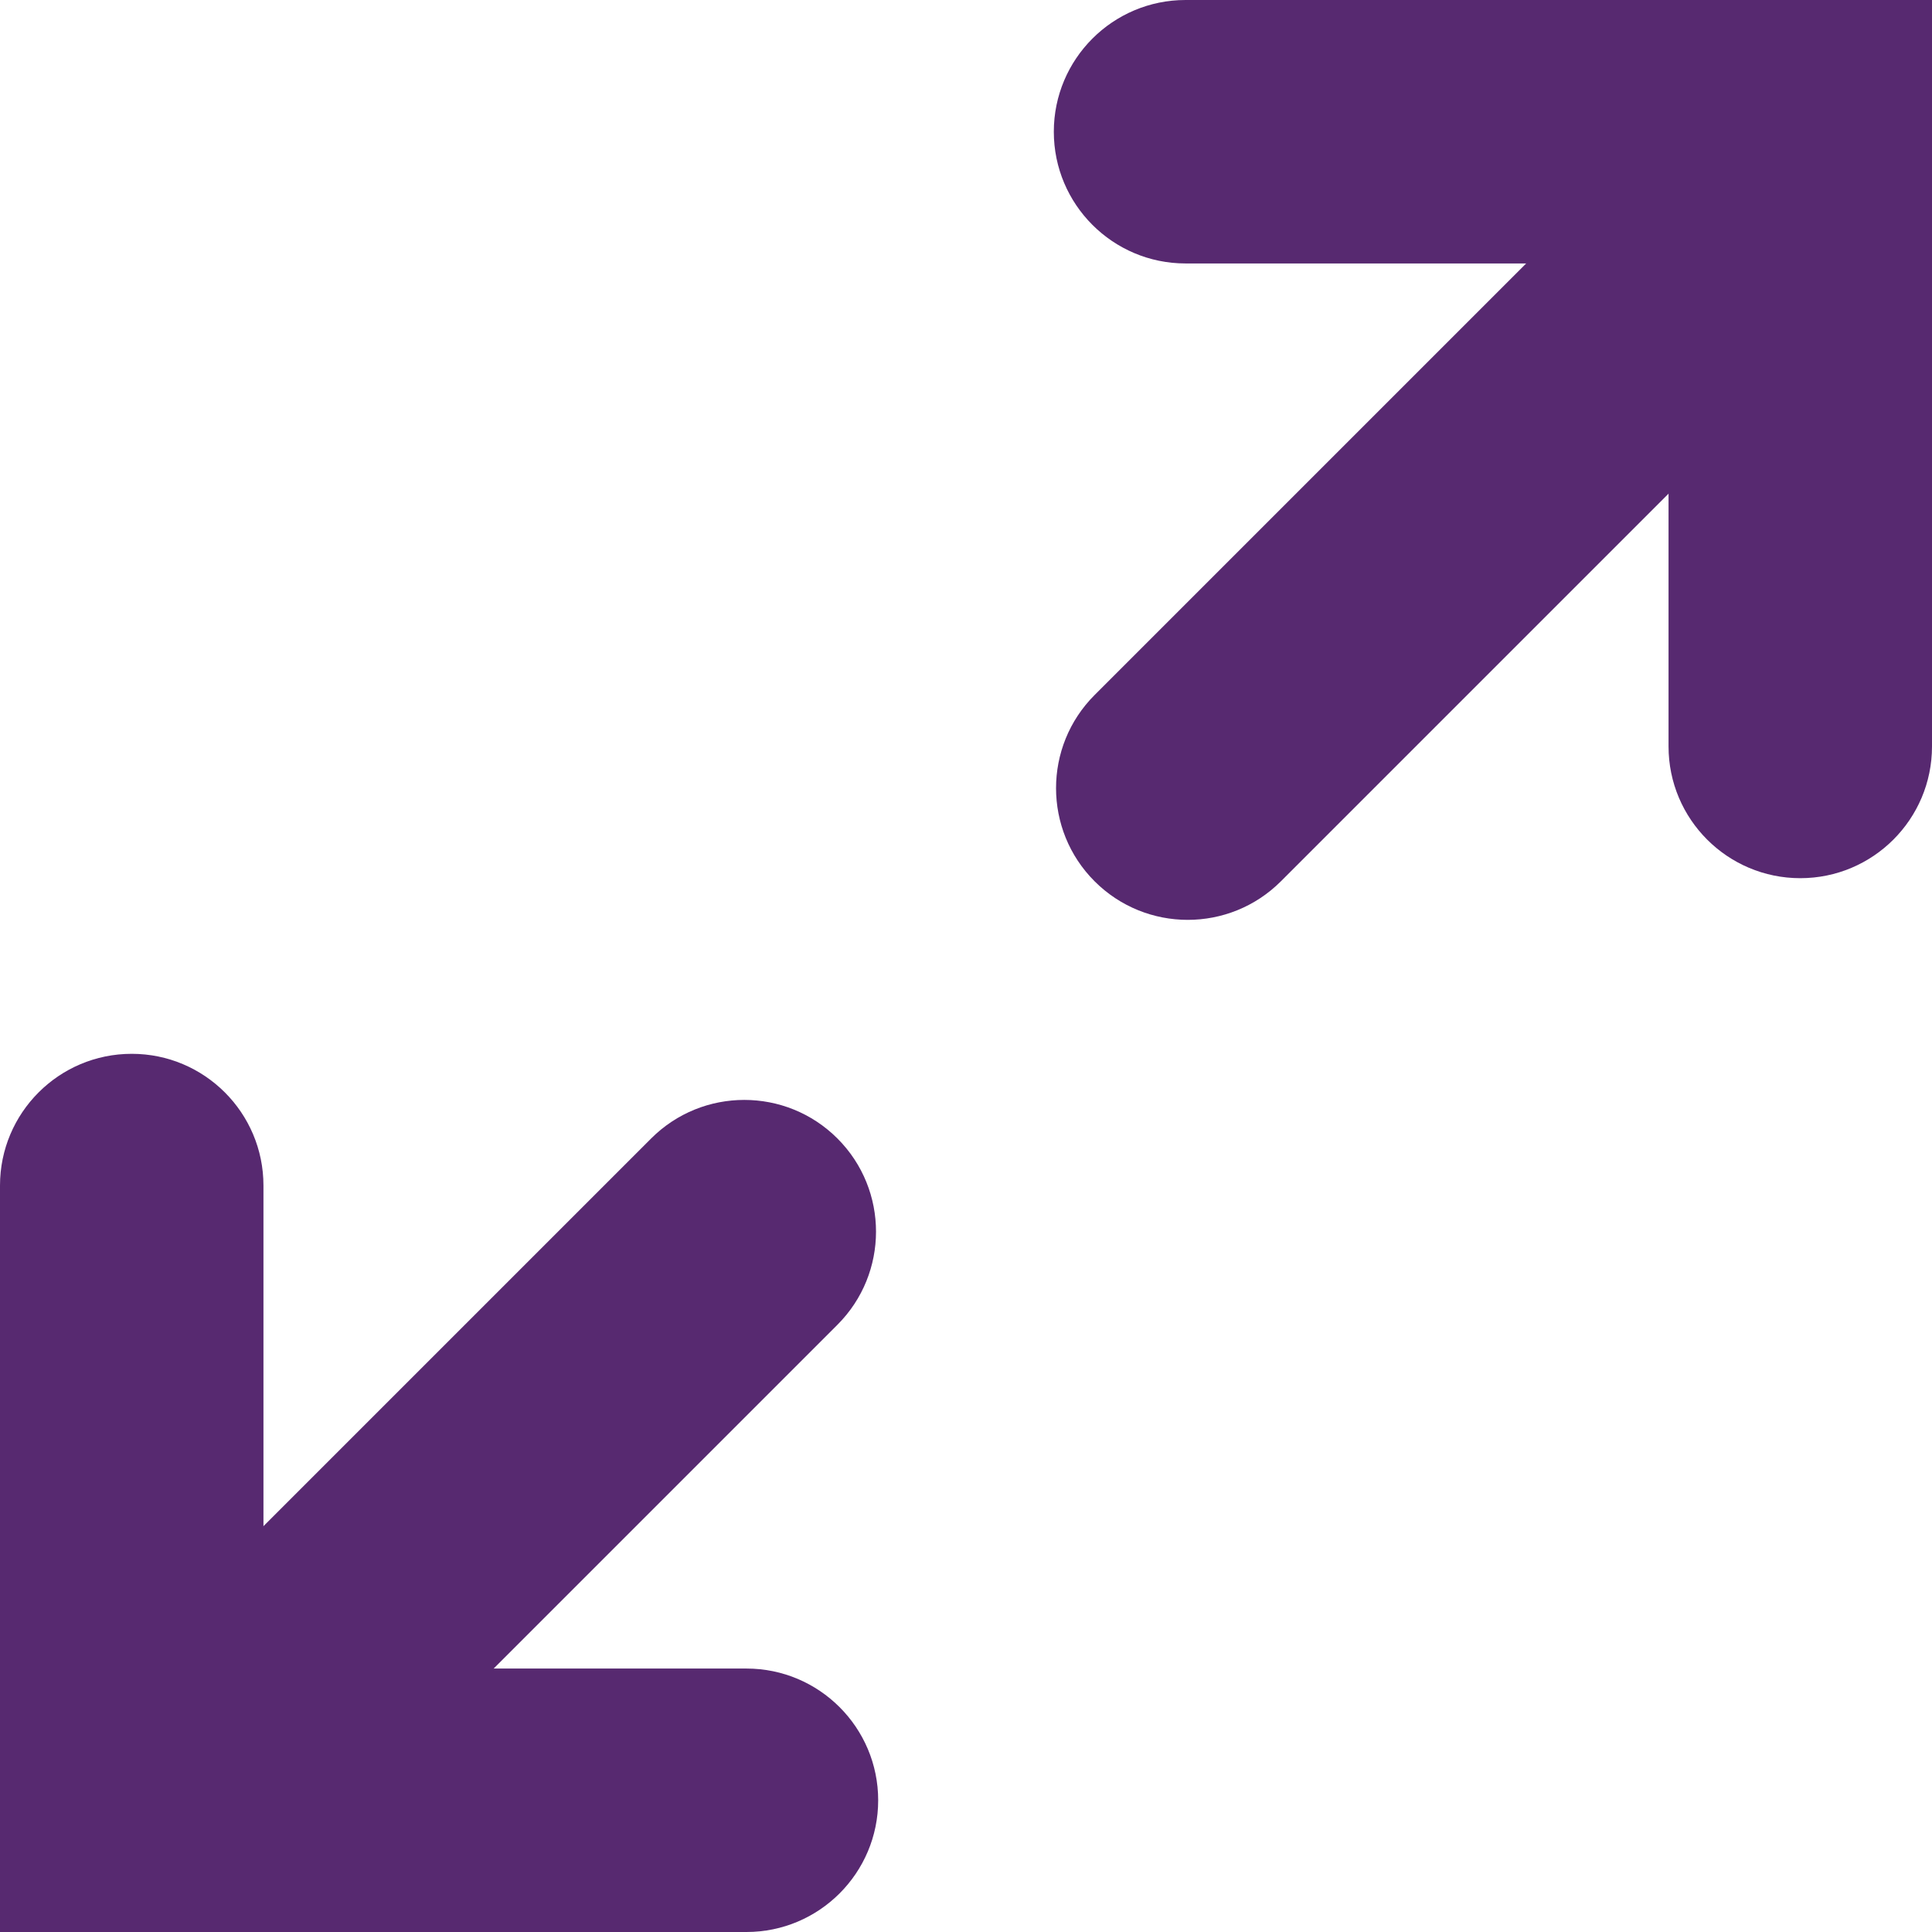
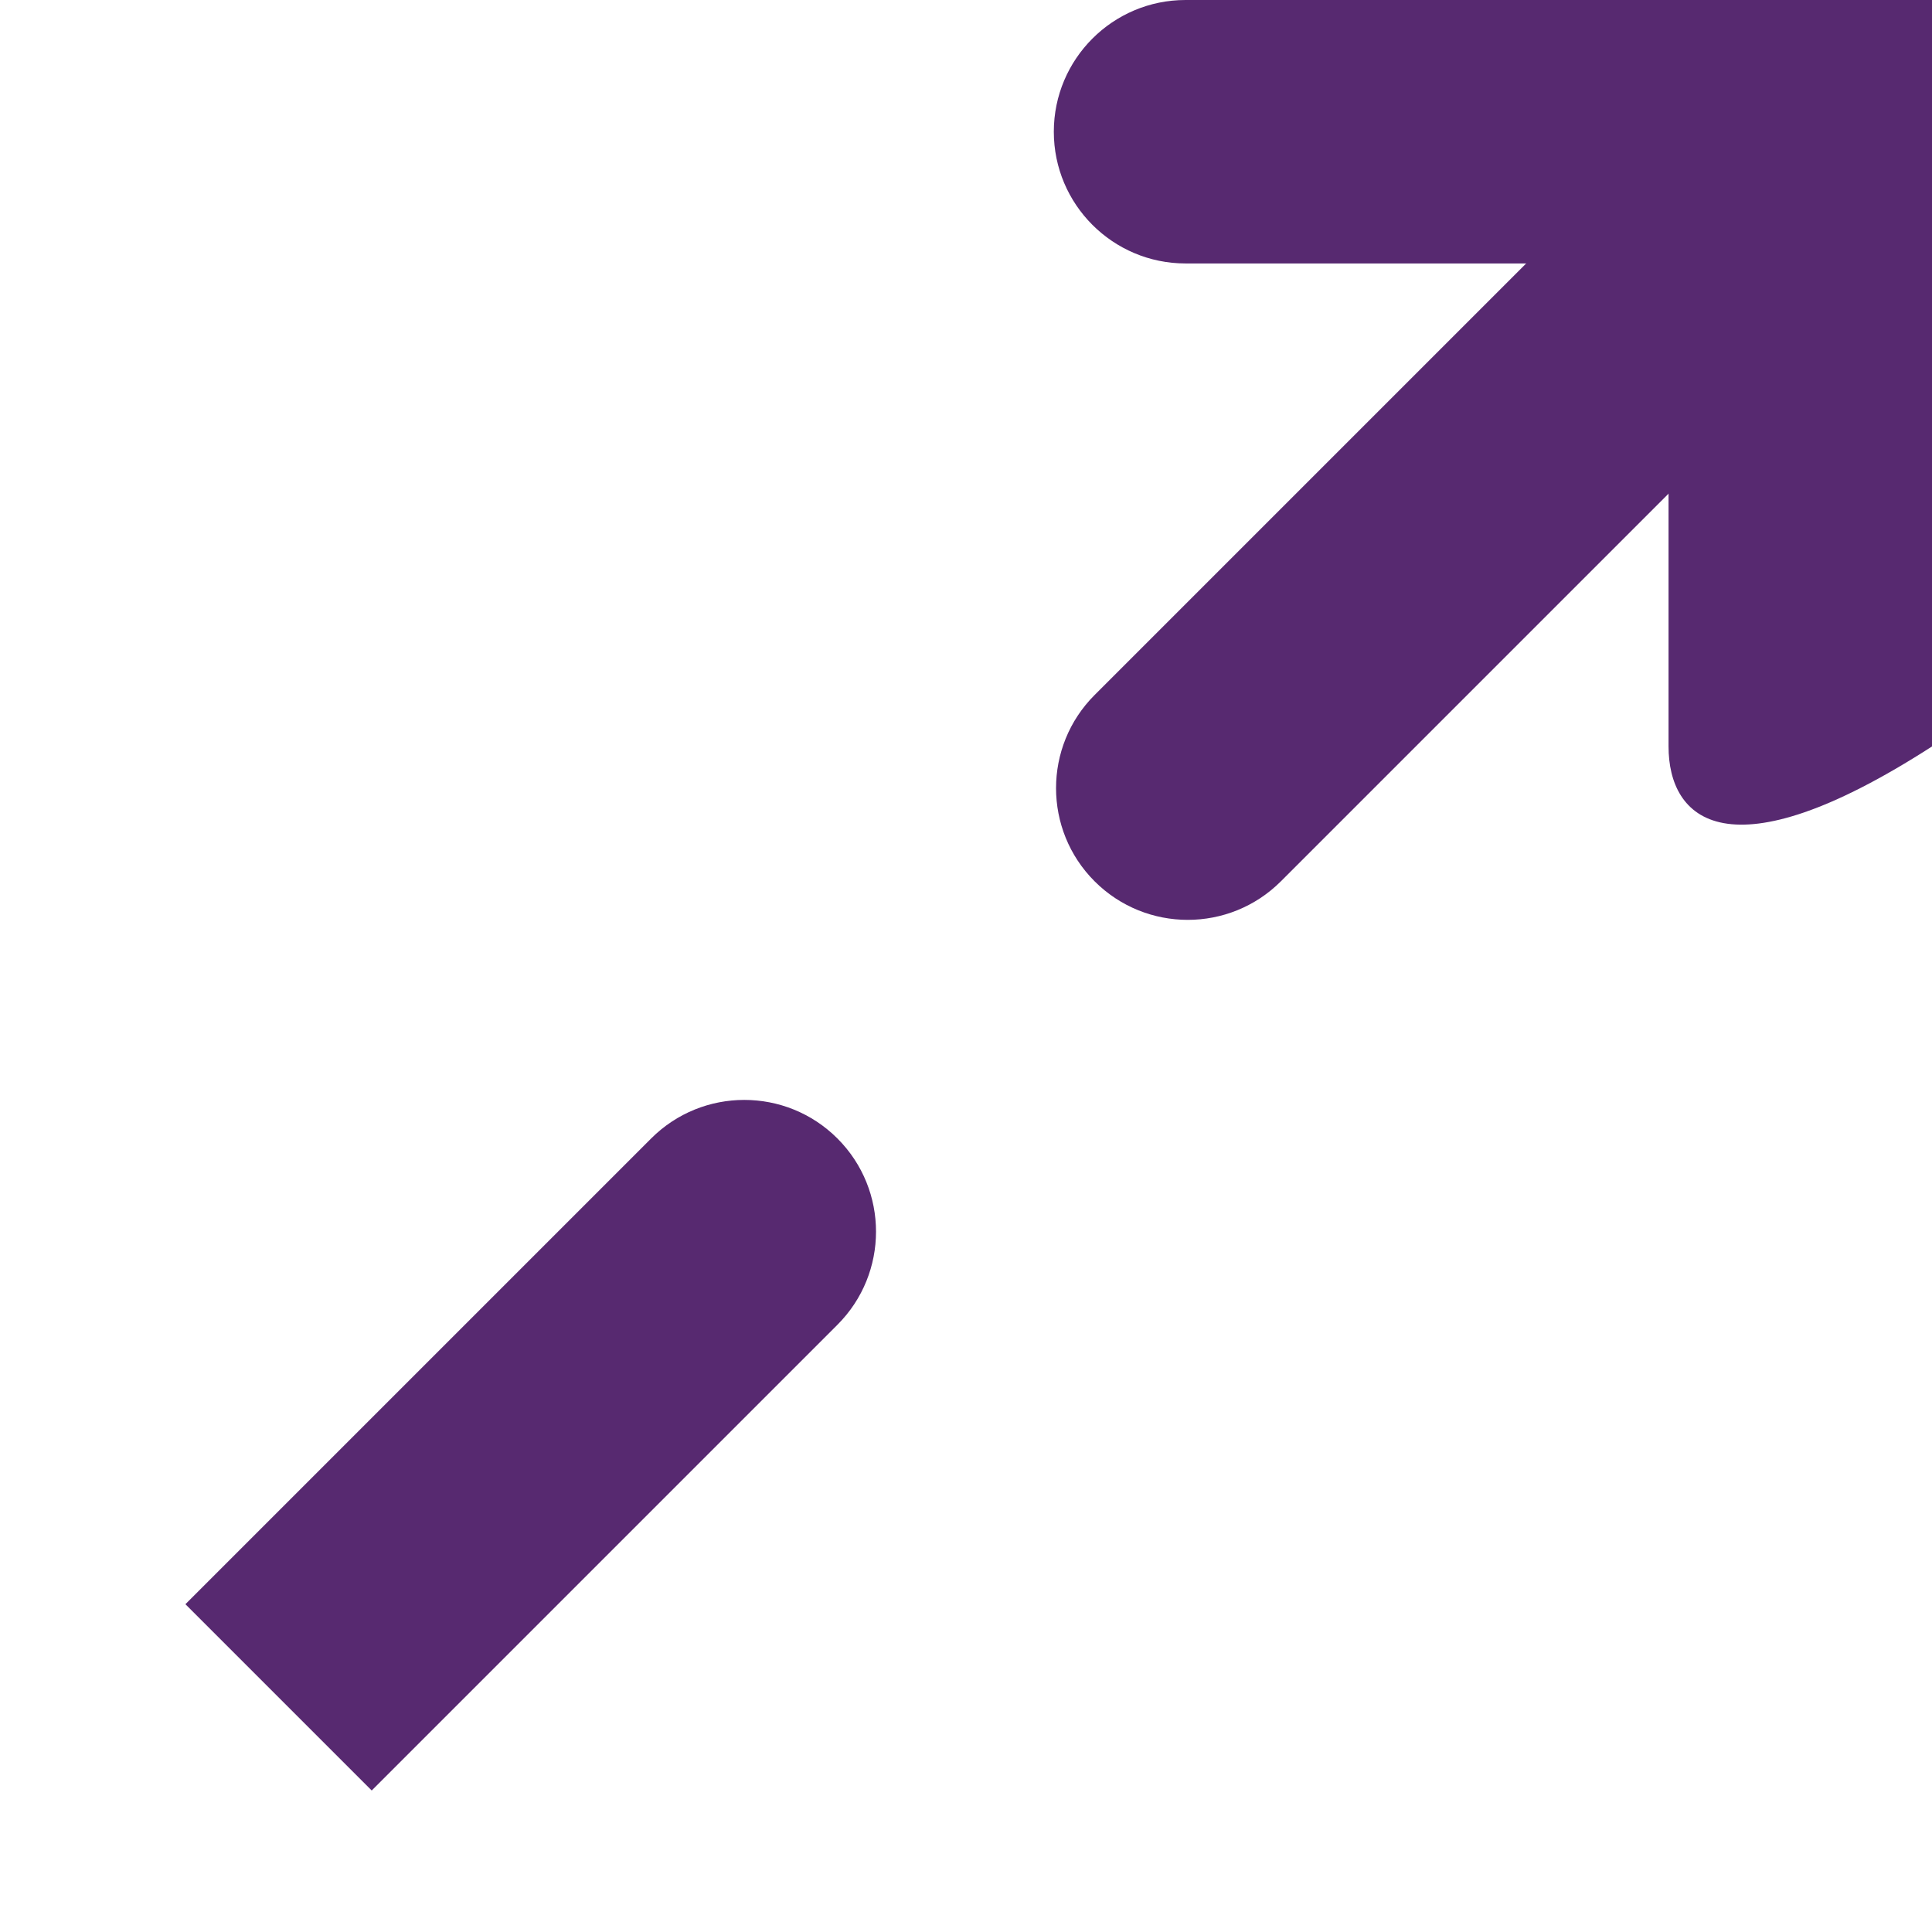
<svg xmlns="http://www.w3.org/2000/svg" width="22px" height="22px" viewBox="0 0 22 22" version="1.1">
  <title>Group 8</title>
  <desc>Created with Sketch.</desc>
  <g id="Page-1" stroke="none" stroke-width="1" fill="none" fill-rule="evenodd">
    <g id="Artboard" transform="translate(-2144, -2295)" fill="#572970">
      <g id="Group-5" transform="translate(2026, 2282)">
        <g id="Group-8" transform="translate(118, 13)">
          <g id="Group-7" transform="translate(11, 0)">
            <path d="M2.5,0 L11,0 L11,0 L11,3 L2.5,3 C1.672,3 1,2.328 1,1.5 C1,0.672 1.672,1.52179594e-16 2.5,0 Z" id="Rectangle" />
-             <path d="M6,3.5 L14.5,3.5 L14.5,3.5 L14.5,6.5 L6,6.5 C5.172,6.5 4.5,5.828 4.5,5 C4.5,4.172 5.172,3.5 6,3.5 Z" id="Rectangle-Copy-2" transform="translate(9.5, 5) rotate(-90) translate(-9.5, -5) " />
+             <path d="M6,3.5 L14.5,3.5 L14.5,3.5 L14.5,6.5 L6,6.5 C4.5,4.172 5.172,3.5 6,3.5 Z" id="Rectangle-Copy-2" transform="translate(9.5, 5) rotate(-90) translate(-9.5, -5) " />
            <path d="M1.5,5 L10,5 L10,5 L10,8 L1.5,8 C0.672,8 3.94452671e-13,7.328 3.94351218e-13,6.5 C3.94249765e-13,5.672 0.672,5 1.5,5 Z" id="Rectangle" transform="translate(5, 6.5) rotate(-45) translate(-5, -6.5) " />
          </g>
          <g id="Group-7" transform="translate(5.5, 16.5) scale(-1, -1) translate(-5.5, -16.5) translate(0, 11)">
-             <path d="M2.5,0 L11,0 L11,0 L11,3 L2.5,3 C1.672,3 1,2.328 1,1.5 C1,0.672 1.672,1.52179594e-16 2.5,0 Z" id="Rectangle" />
-             <path d="M6,3.5 L14.5,3.5 L14.5,3.5 L14.5,6.5 L6,6.5 C5.172,6.5 4.5,5.828 4.5,5 C4.5,4.172 5.172,3.5 6,3.5 Z" id="Rectangle-Copy-2" transform="translate(9.5, 5) rotate(-90) translate(-9.5, -5) " />
            <path d="M1.646,4.354 L9.146,4.354 L9.146,4.354 L9.146,7.354 L1.646,7.354 C0.818,7.354 0.146,6.682 0.146,5.854 C0.146,5.025 0.818,4.354 1.646,4.354 Z" id="Rectangle" transform="translate(4.646, 5.854) rotate(-45) translate(-4.646, -5.854) " />
          </g>
        </g>
      </g>
    </g>
  </g>
</svg>